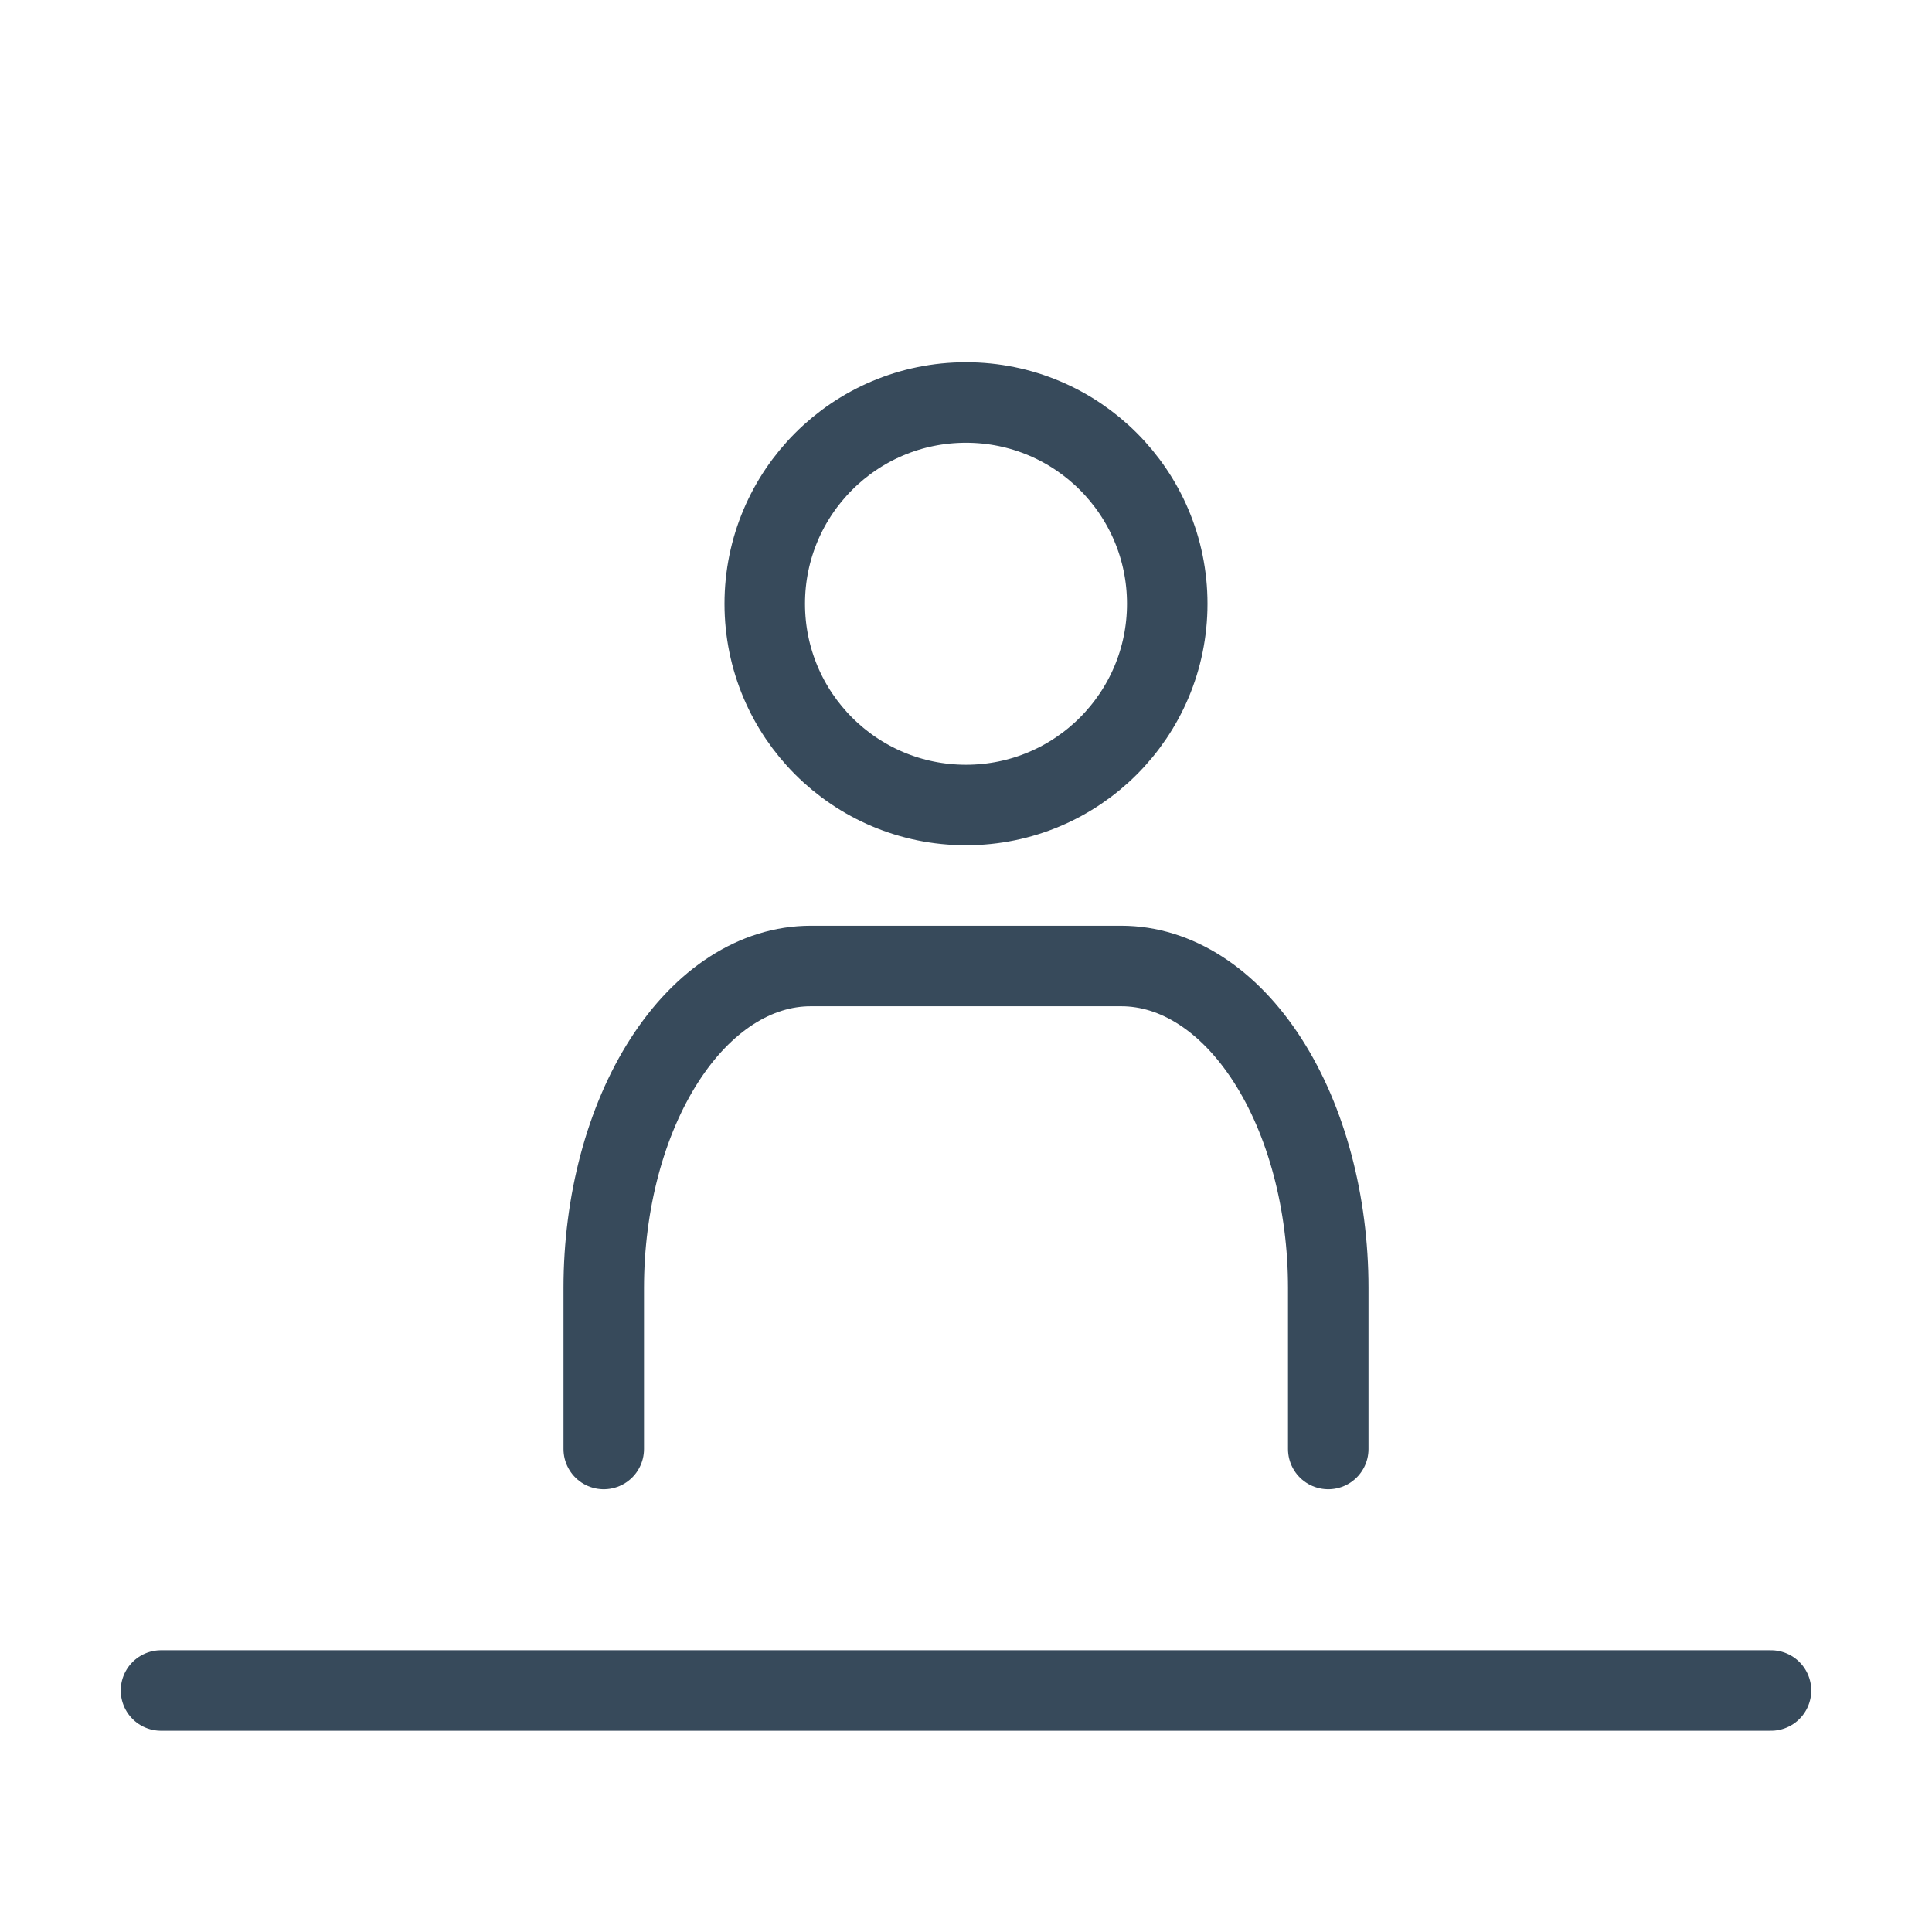
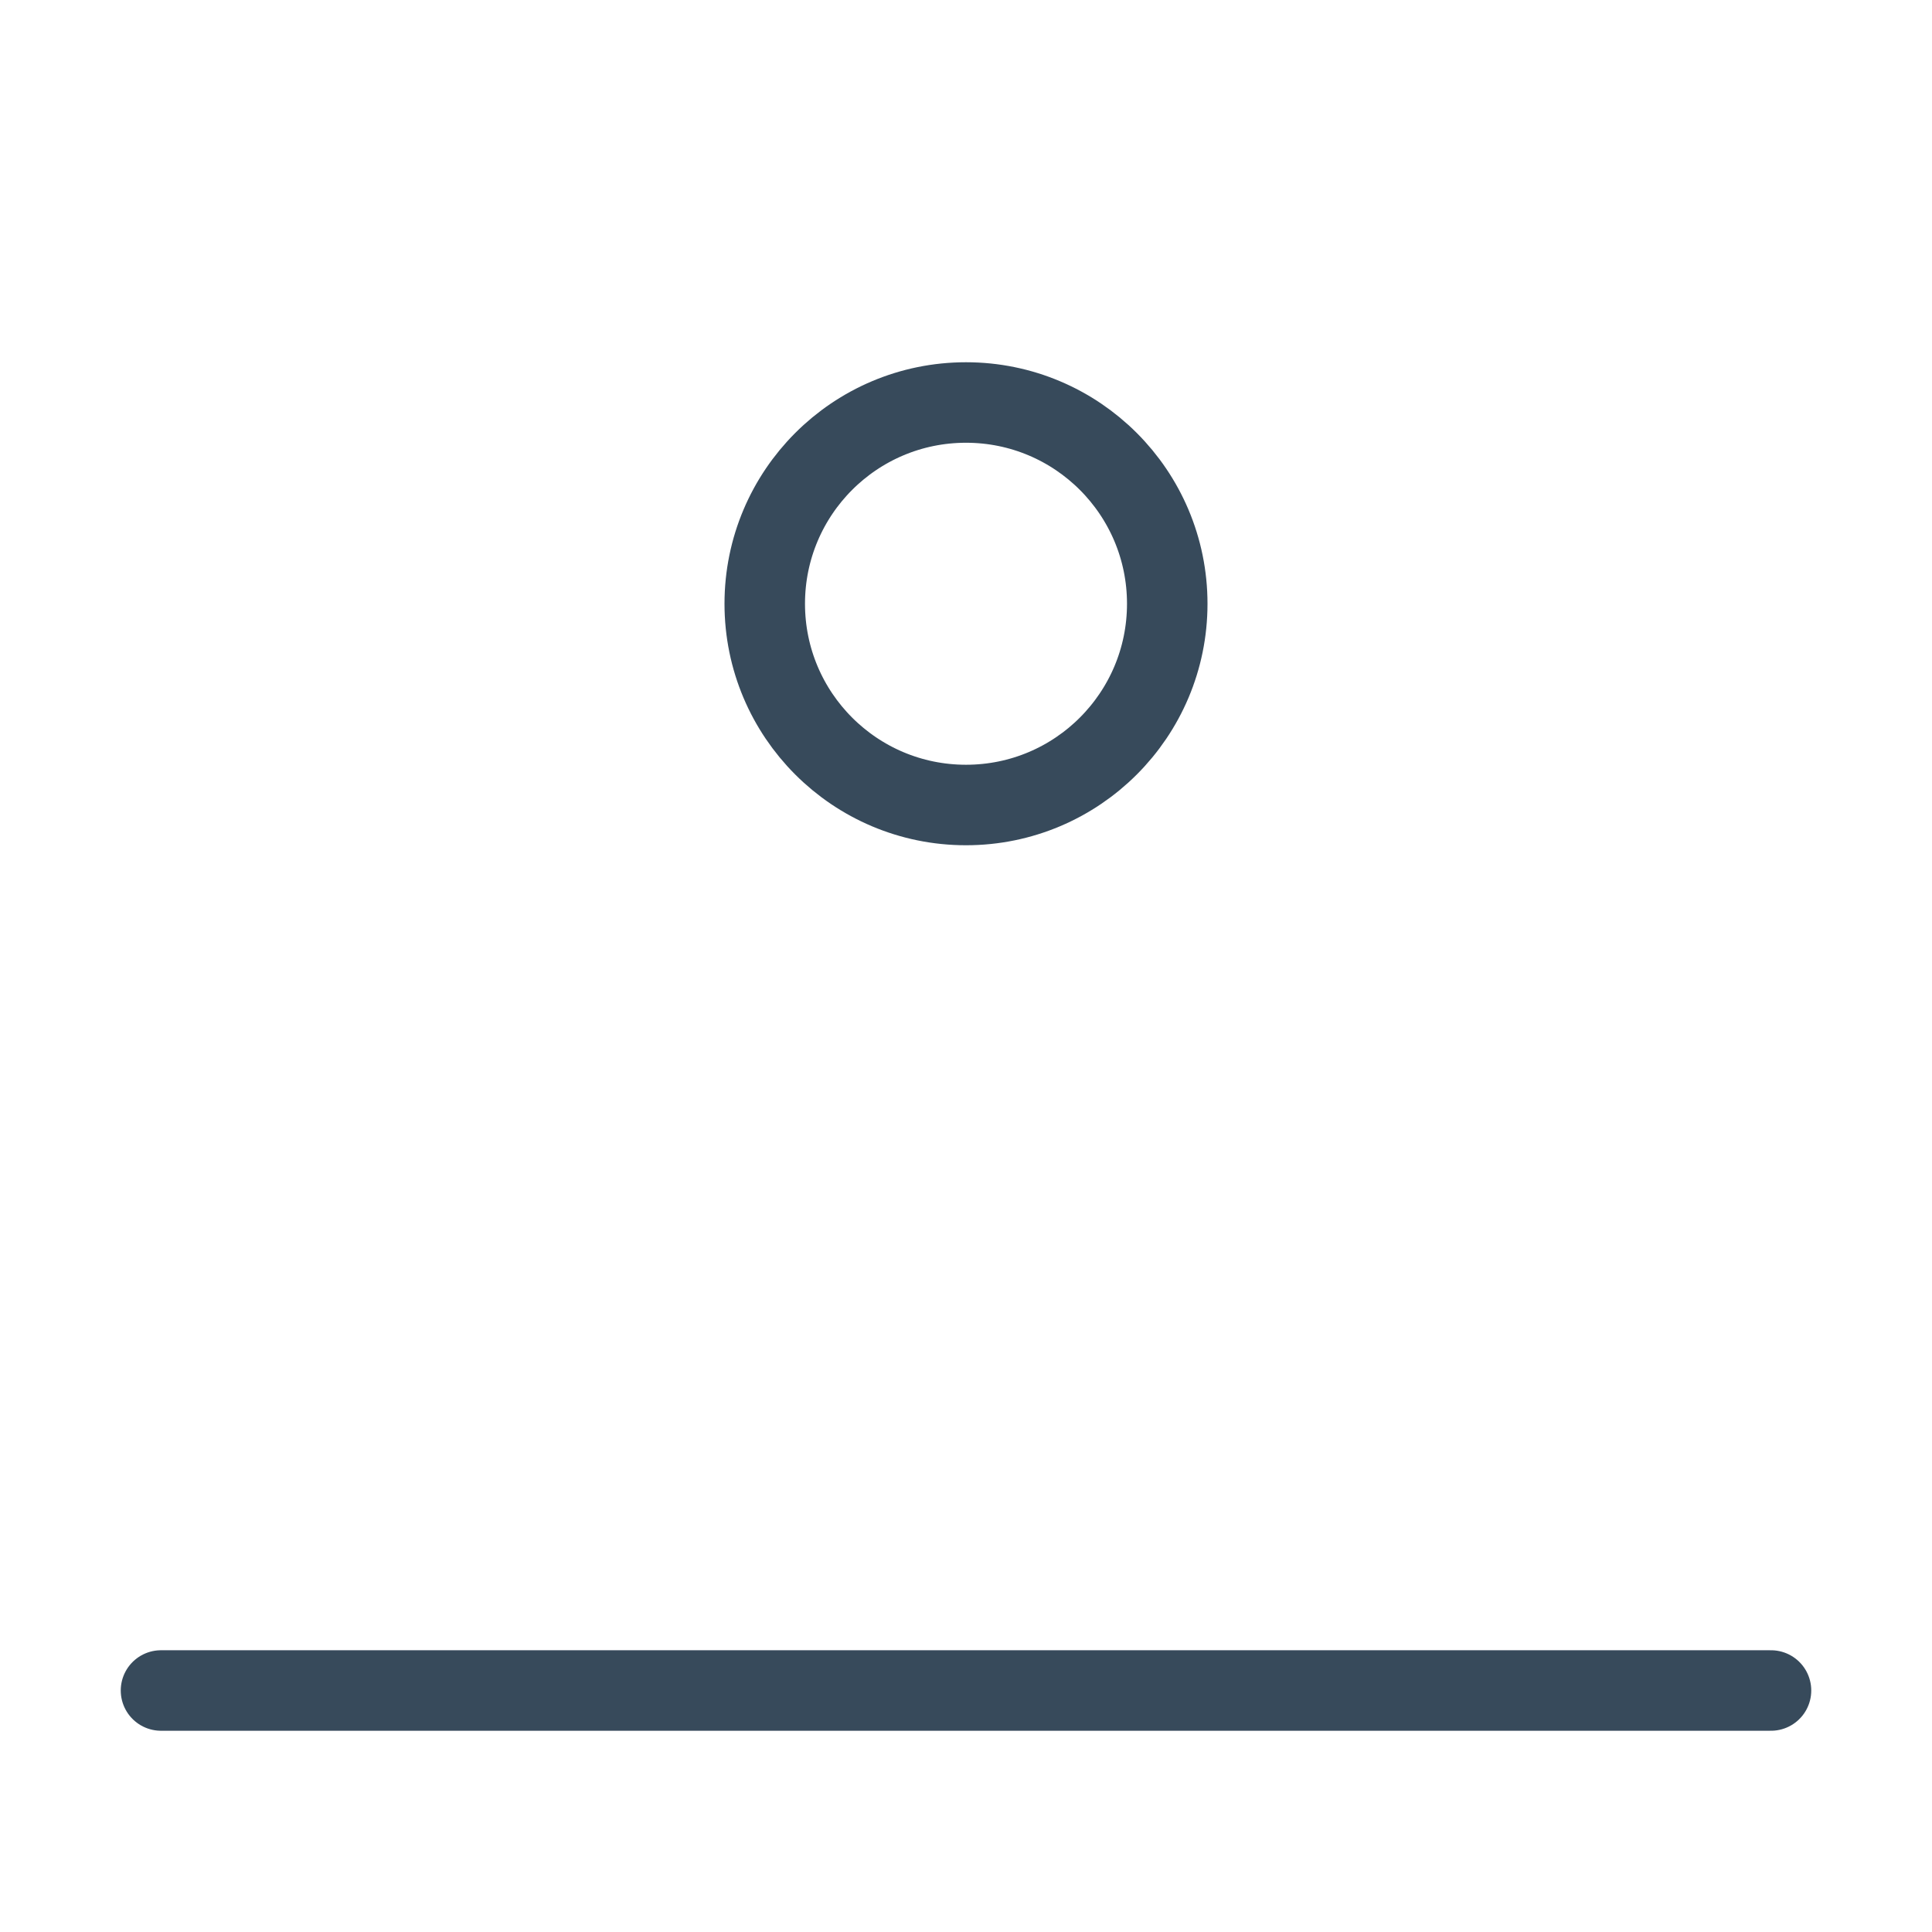
<svg xmlns="http://www.w3.org/2000/svg" width="24" height="24" viewBox="0 0 24 24" fill="none">
-   <path d="M16.5 18V16C16.5 14.939 16.229 13.922 15.747 13.172C15.265 12.421 14.611 12 13.929 12H10.071C9.389 12 8.735 12.421 8.253 13.172C7.771 13.922 7.5 14.939 7.5 16V18" stroke="#374A5B" stroke-linecap="round" stroke-linejoin="round" />
  <path d="M12 10C13.381 10 14.5 8.881 14.5 7.5C14.5 6.119 13.381 5 12 5C10.619 5 9.5 6.119 9.5 7.5C9.5 8.881 10.619 10 12 10Z" stroke="#374A5B" stroke-linecap="round" stroke-linejoin="round" />
  <path d="M2 21H22" stroke="#374A5B" stroke-linecap="round" stroke-linejoin="round" />
</svg>